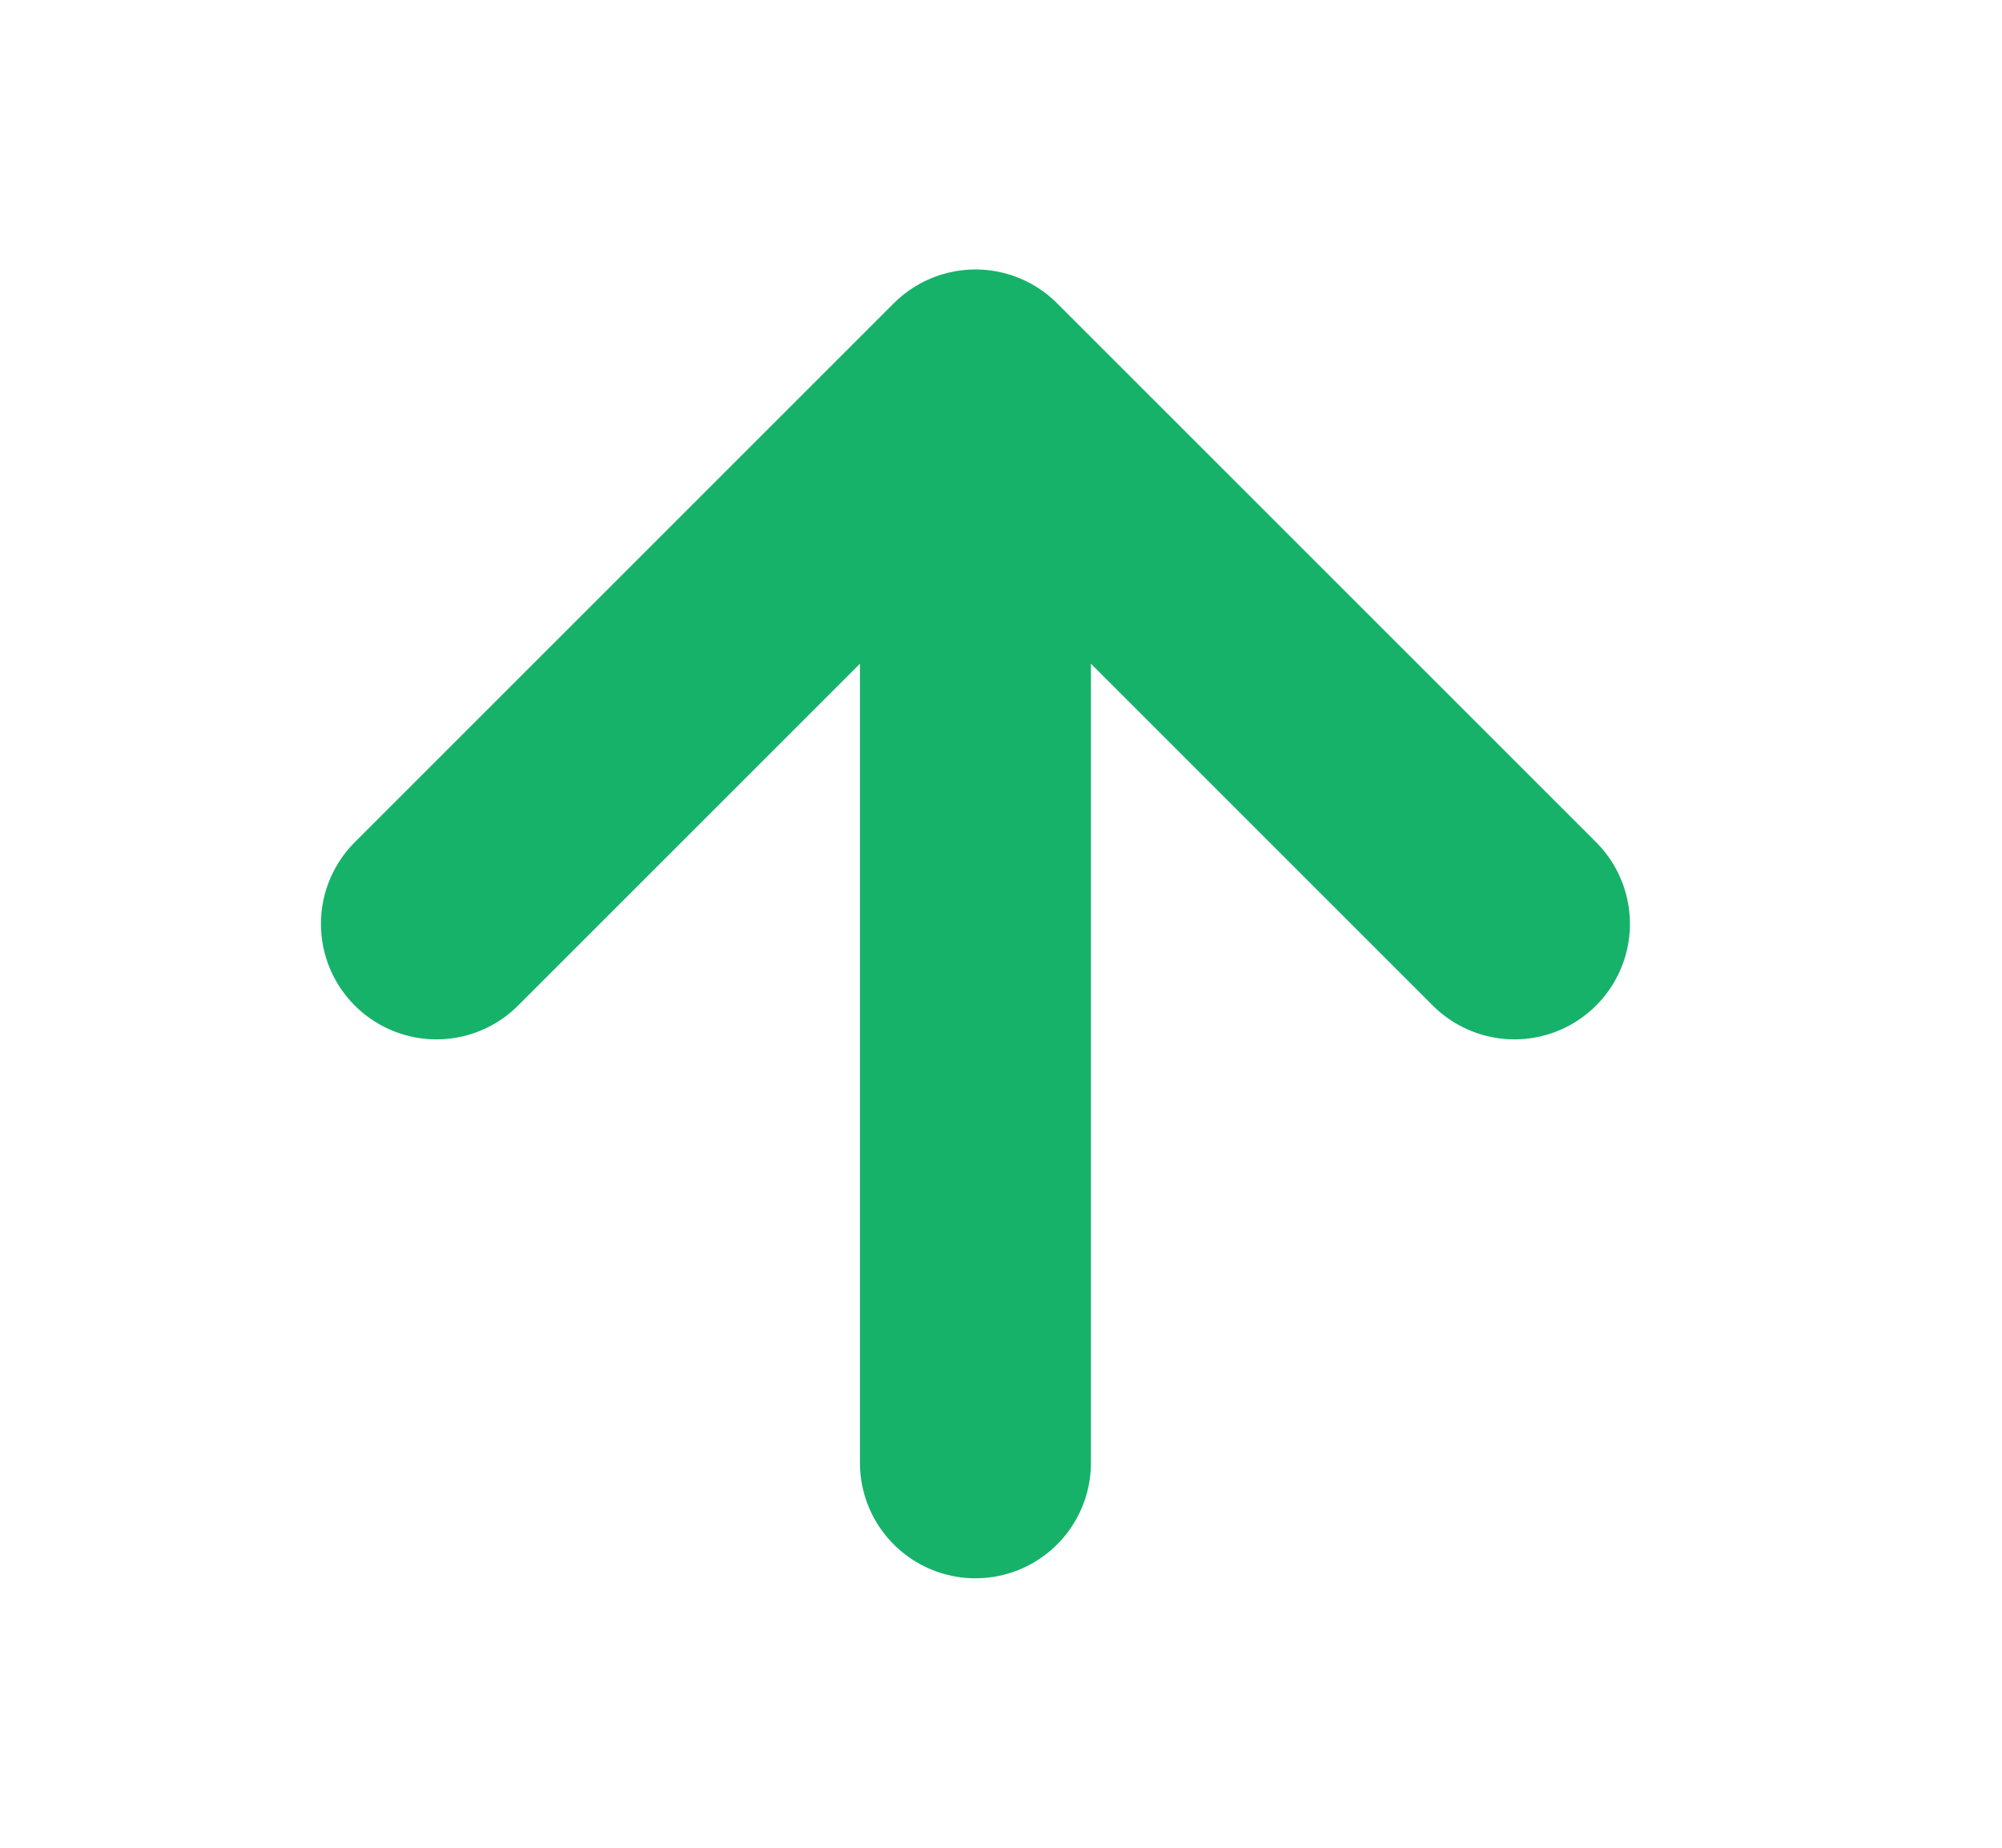
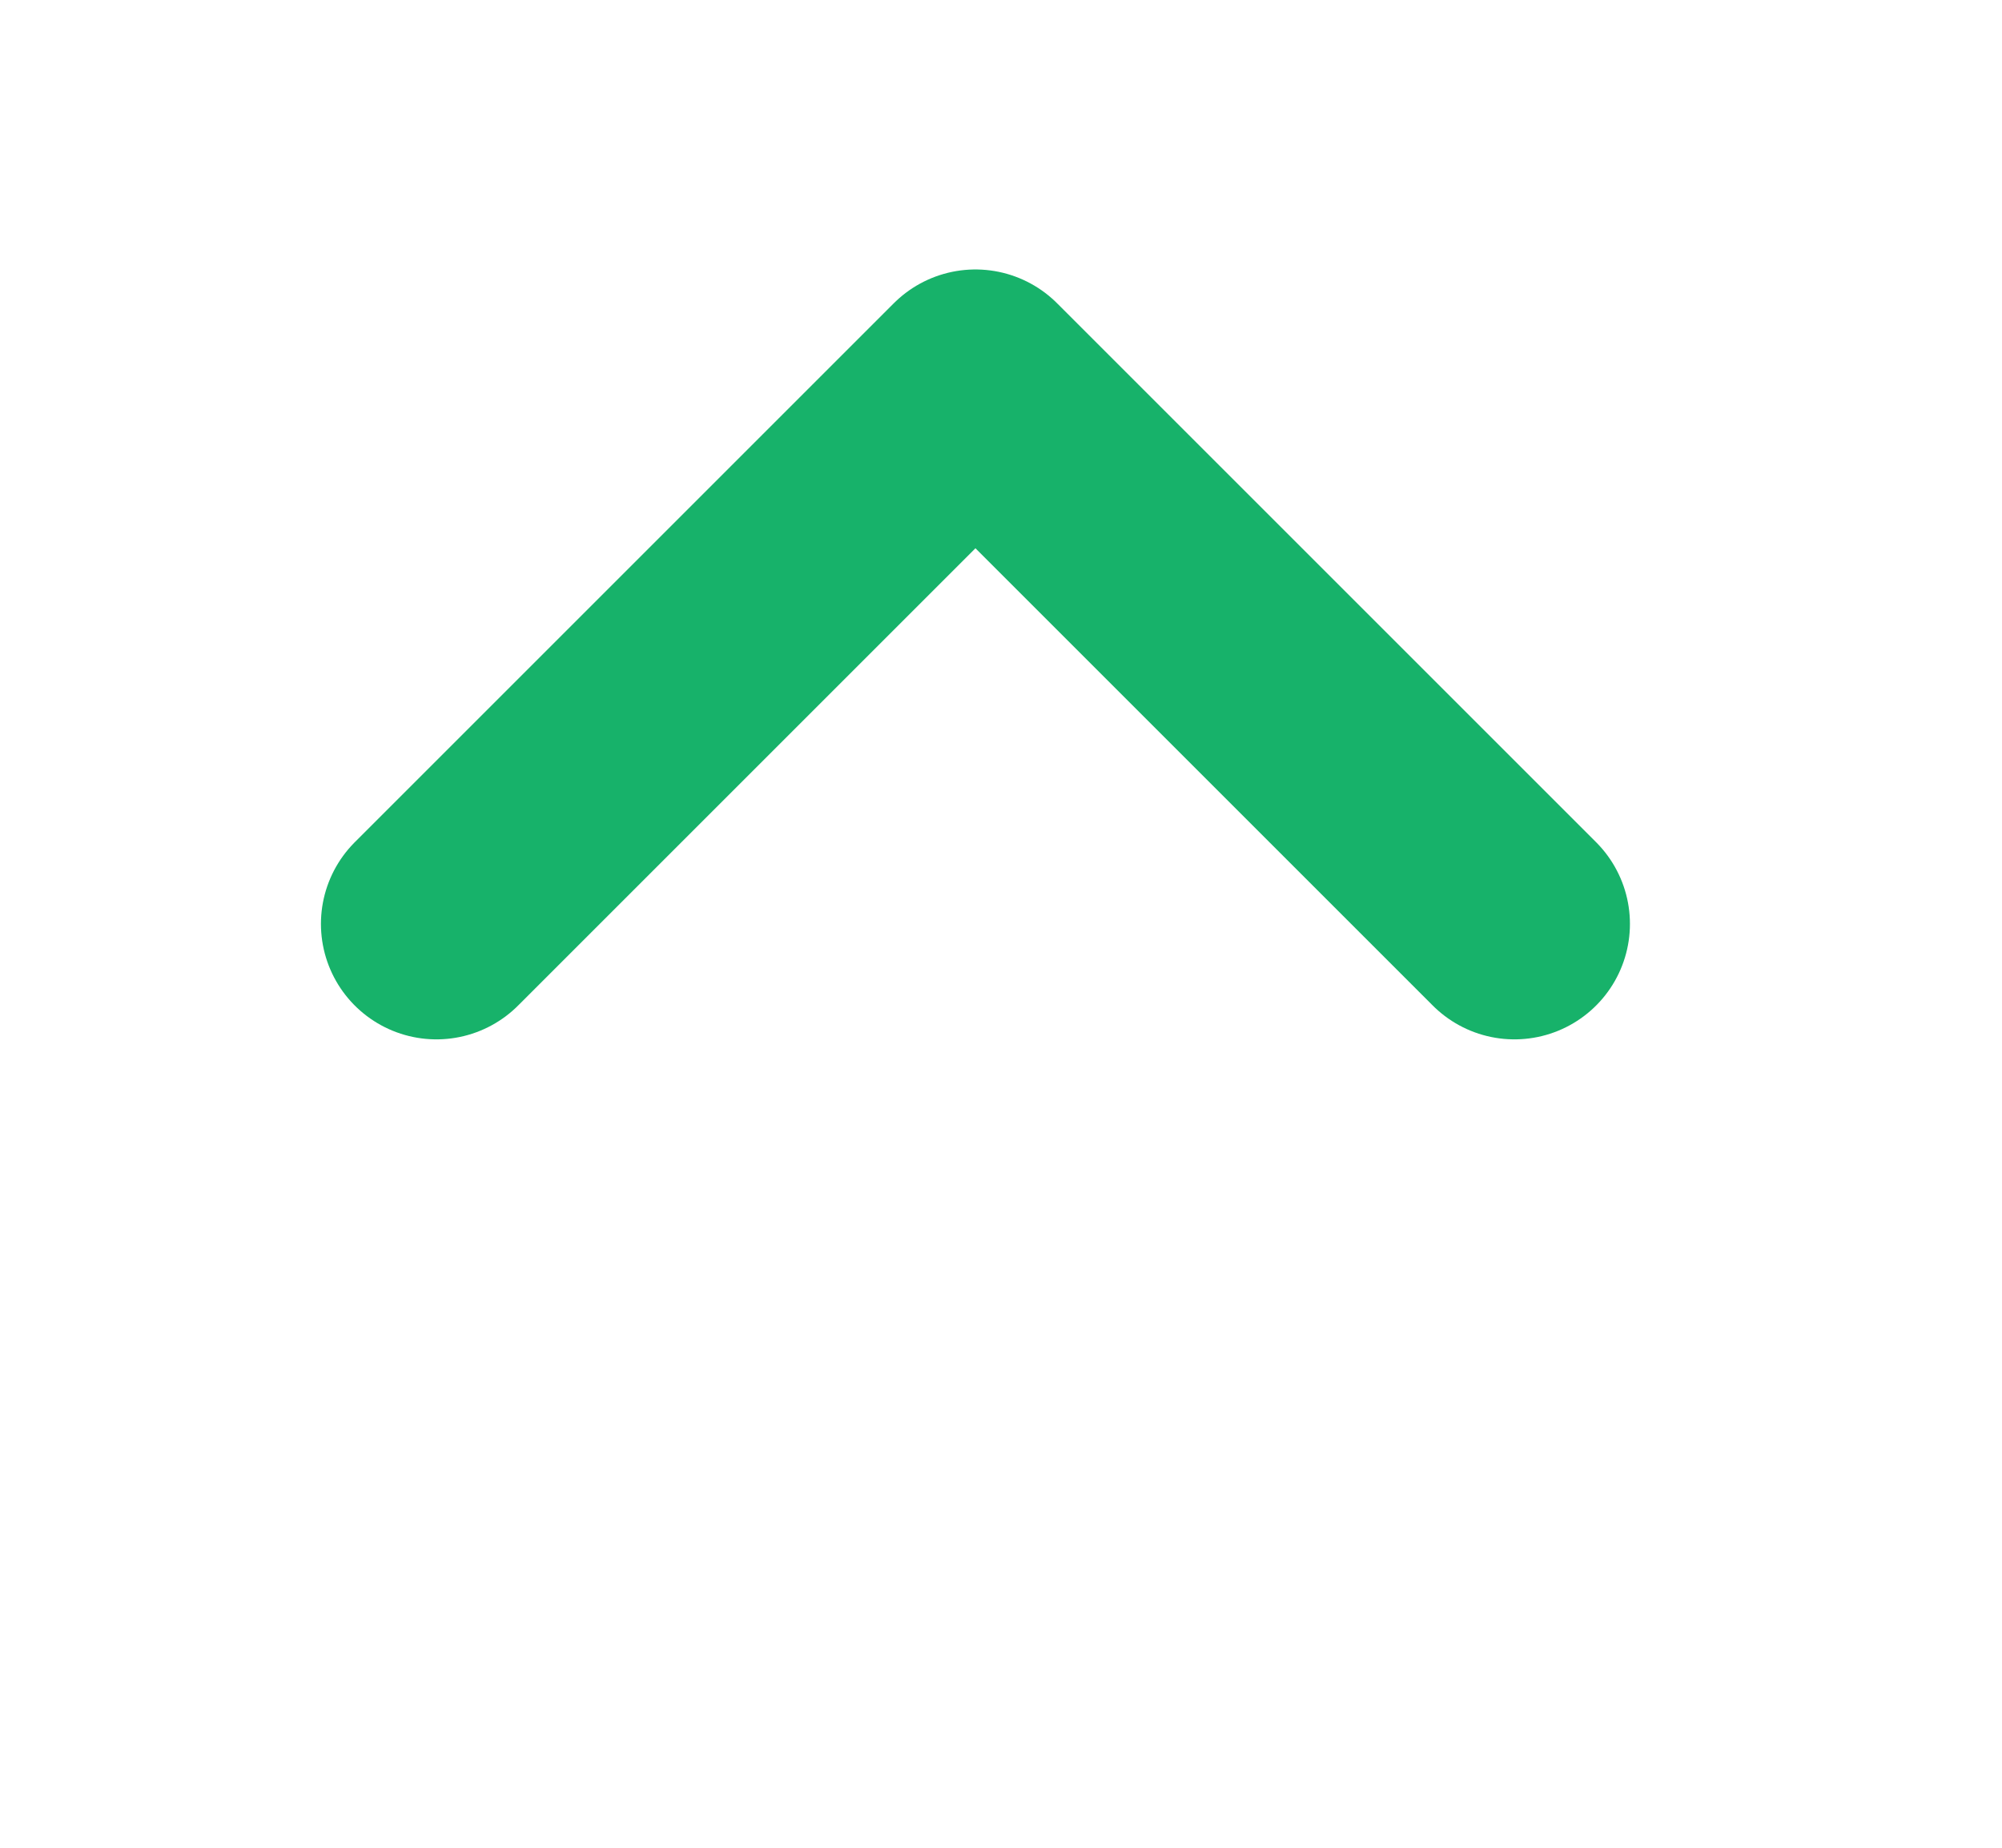
<svg xmlns="http://www.w3.org/2000/svg" width="13" height="12" viewBox="0 0 13 12" fill="none">
-   <path d="M6.334 9.5V2.5M6.334 2.5L2.834 6M6.334 2.5L9.834 6" stroke="#17B26A" stroke-width="1.5" stroke-linecap="round" stroke-linejoin="round" />
+   <path d="M6.334 9.5M6.334 2.5L2.834 6M6.334 2.5L9.834 6" stroke="#17B26A" stroke-width="1.5" stroke-linecap="round" stroke-linejoin="round" />
</svg>